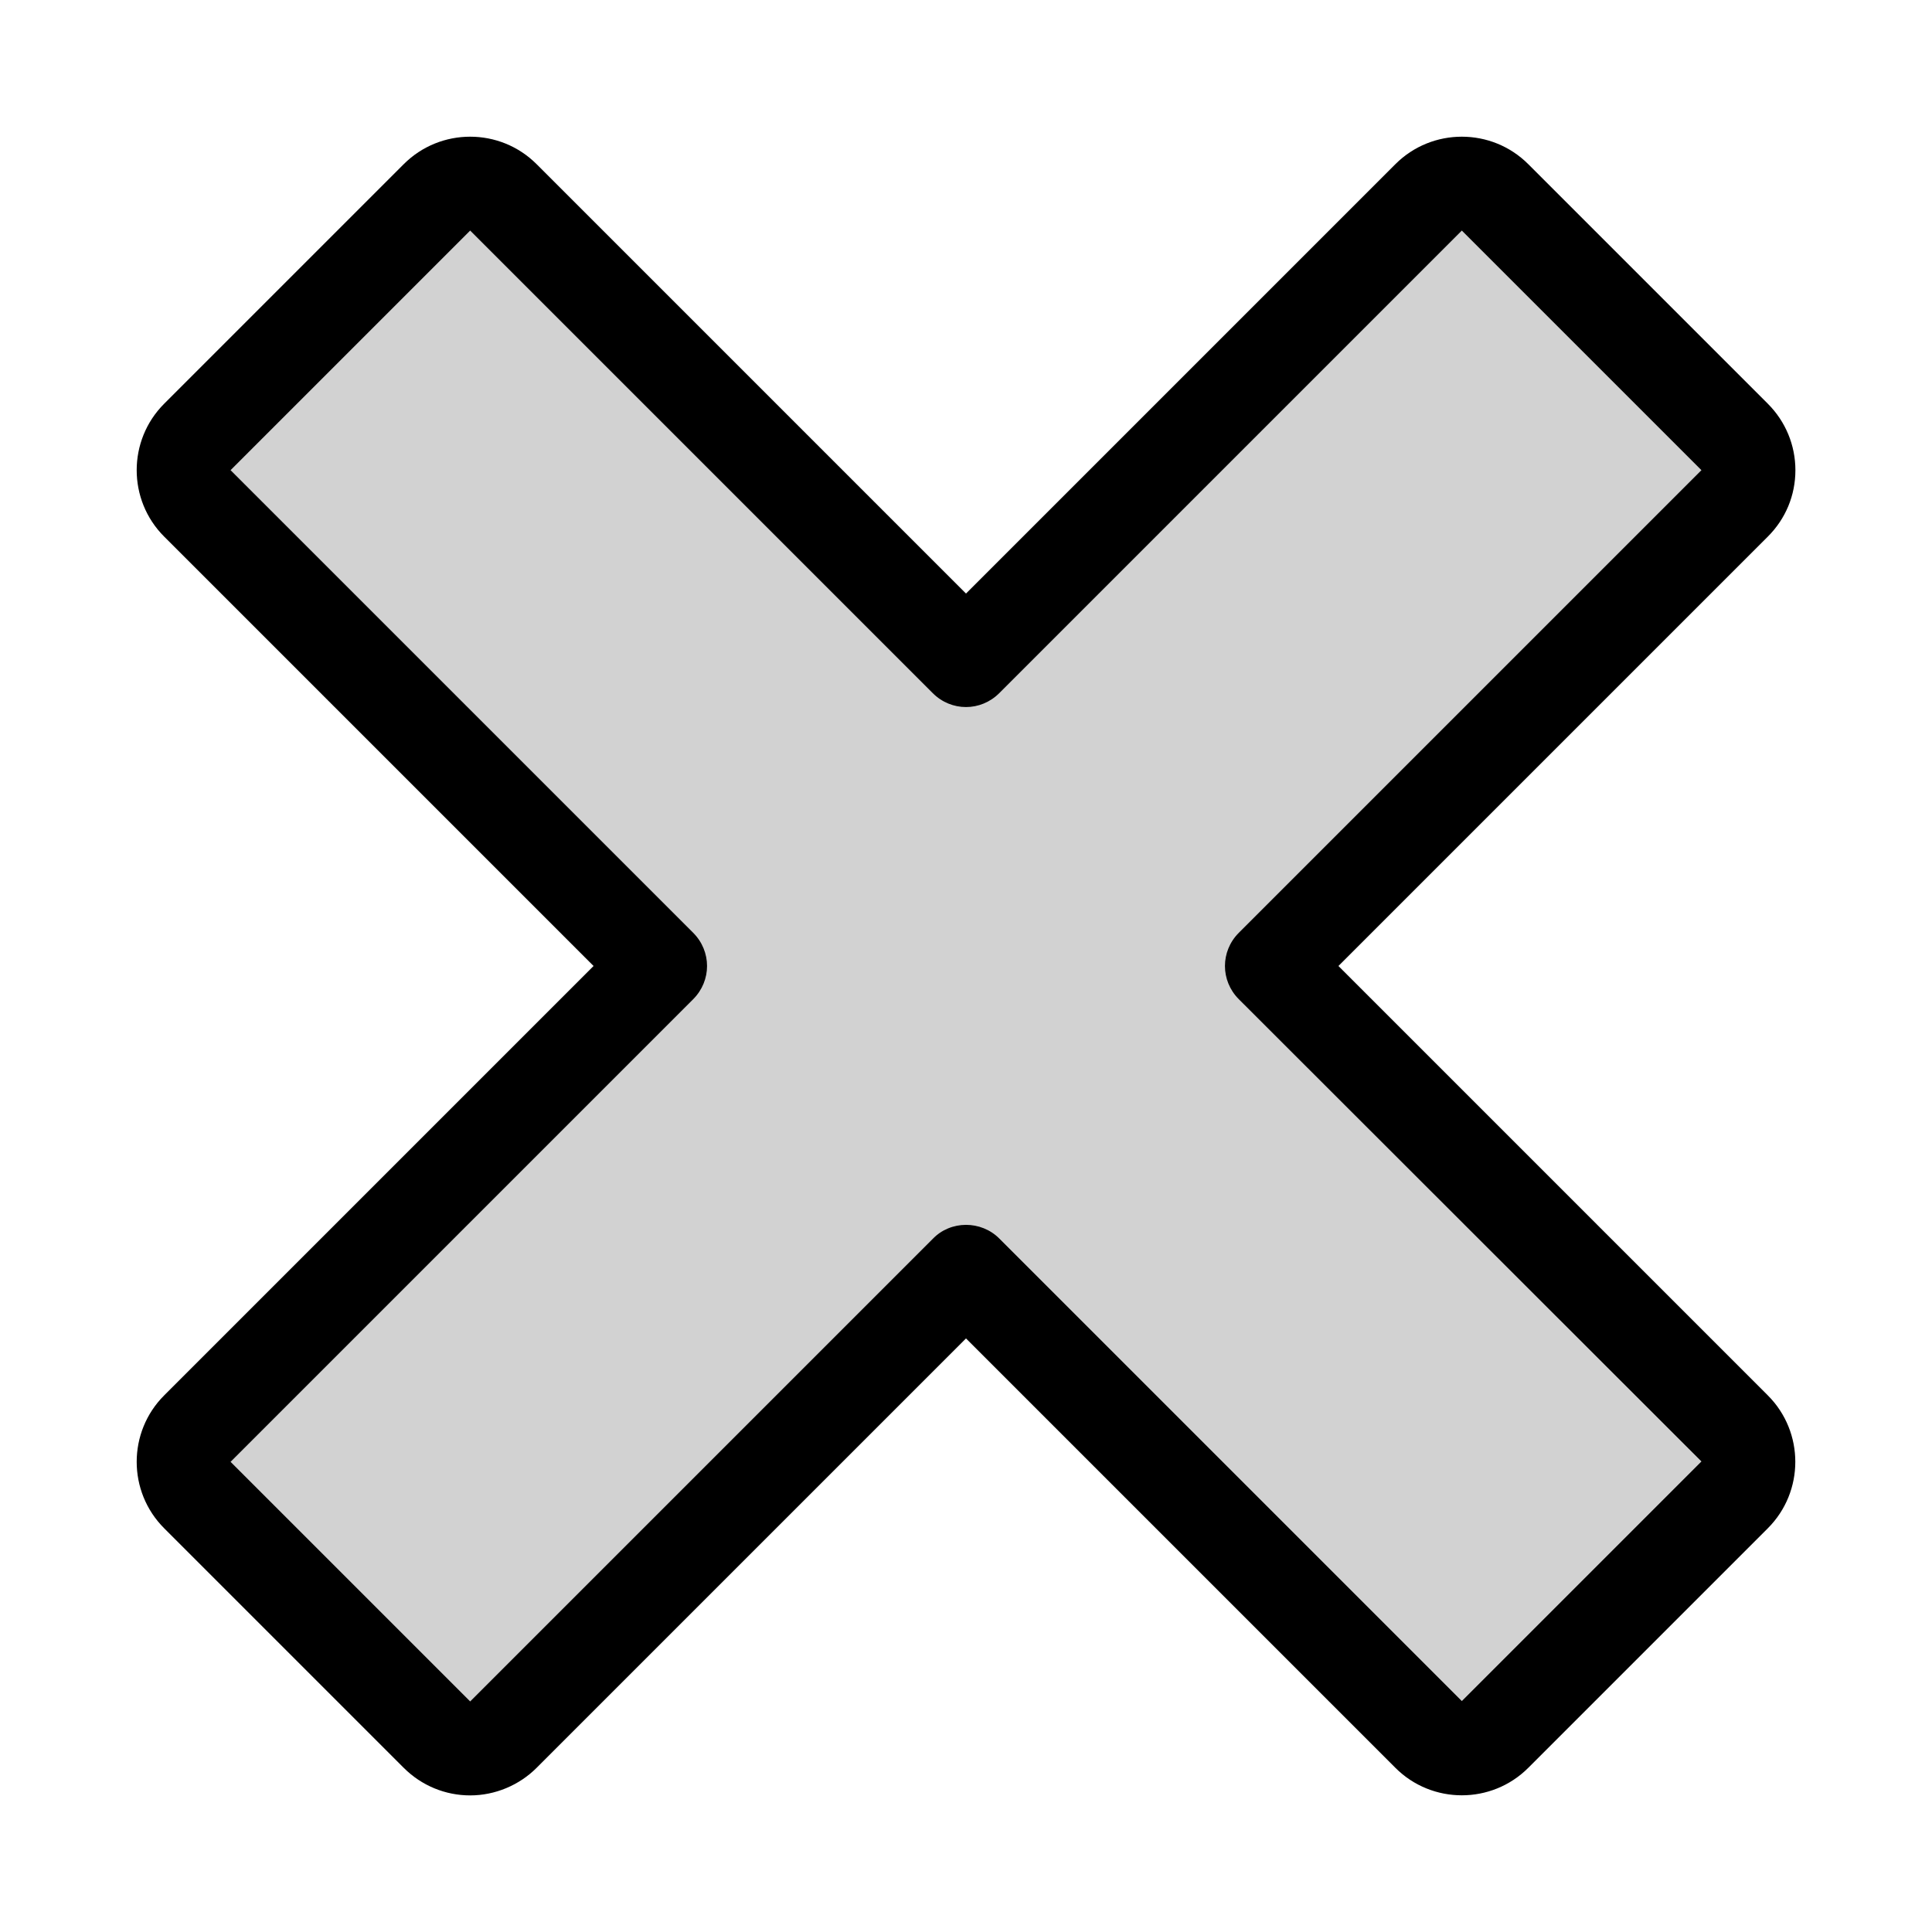
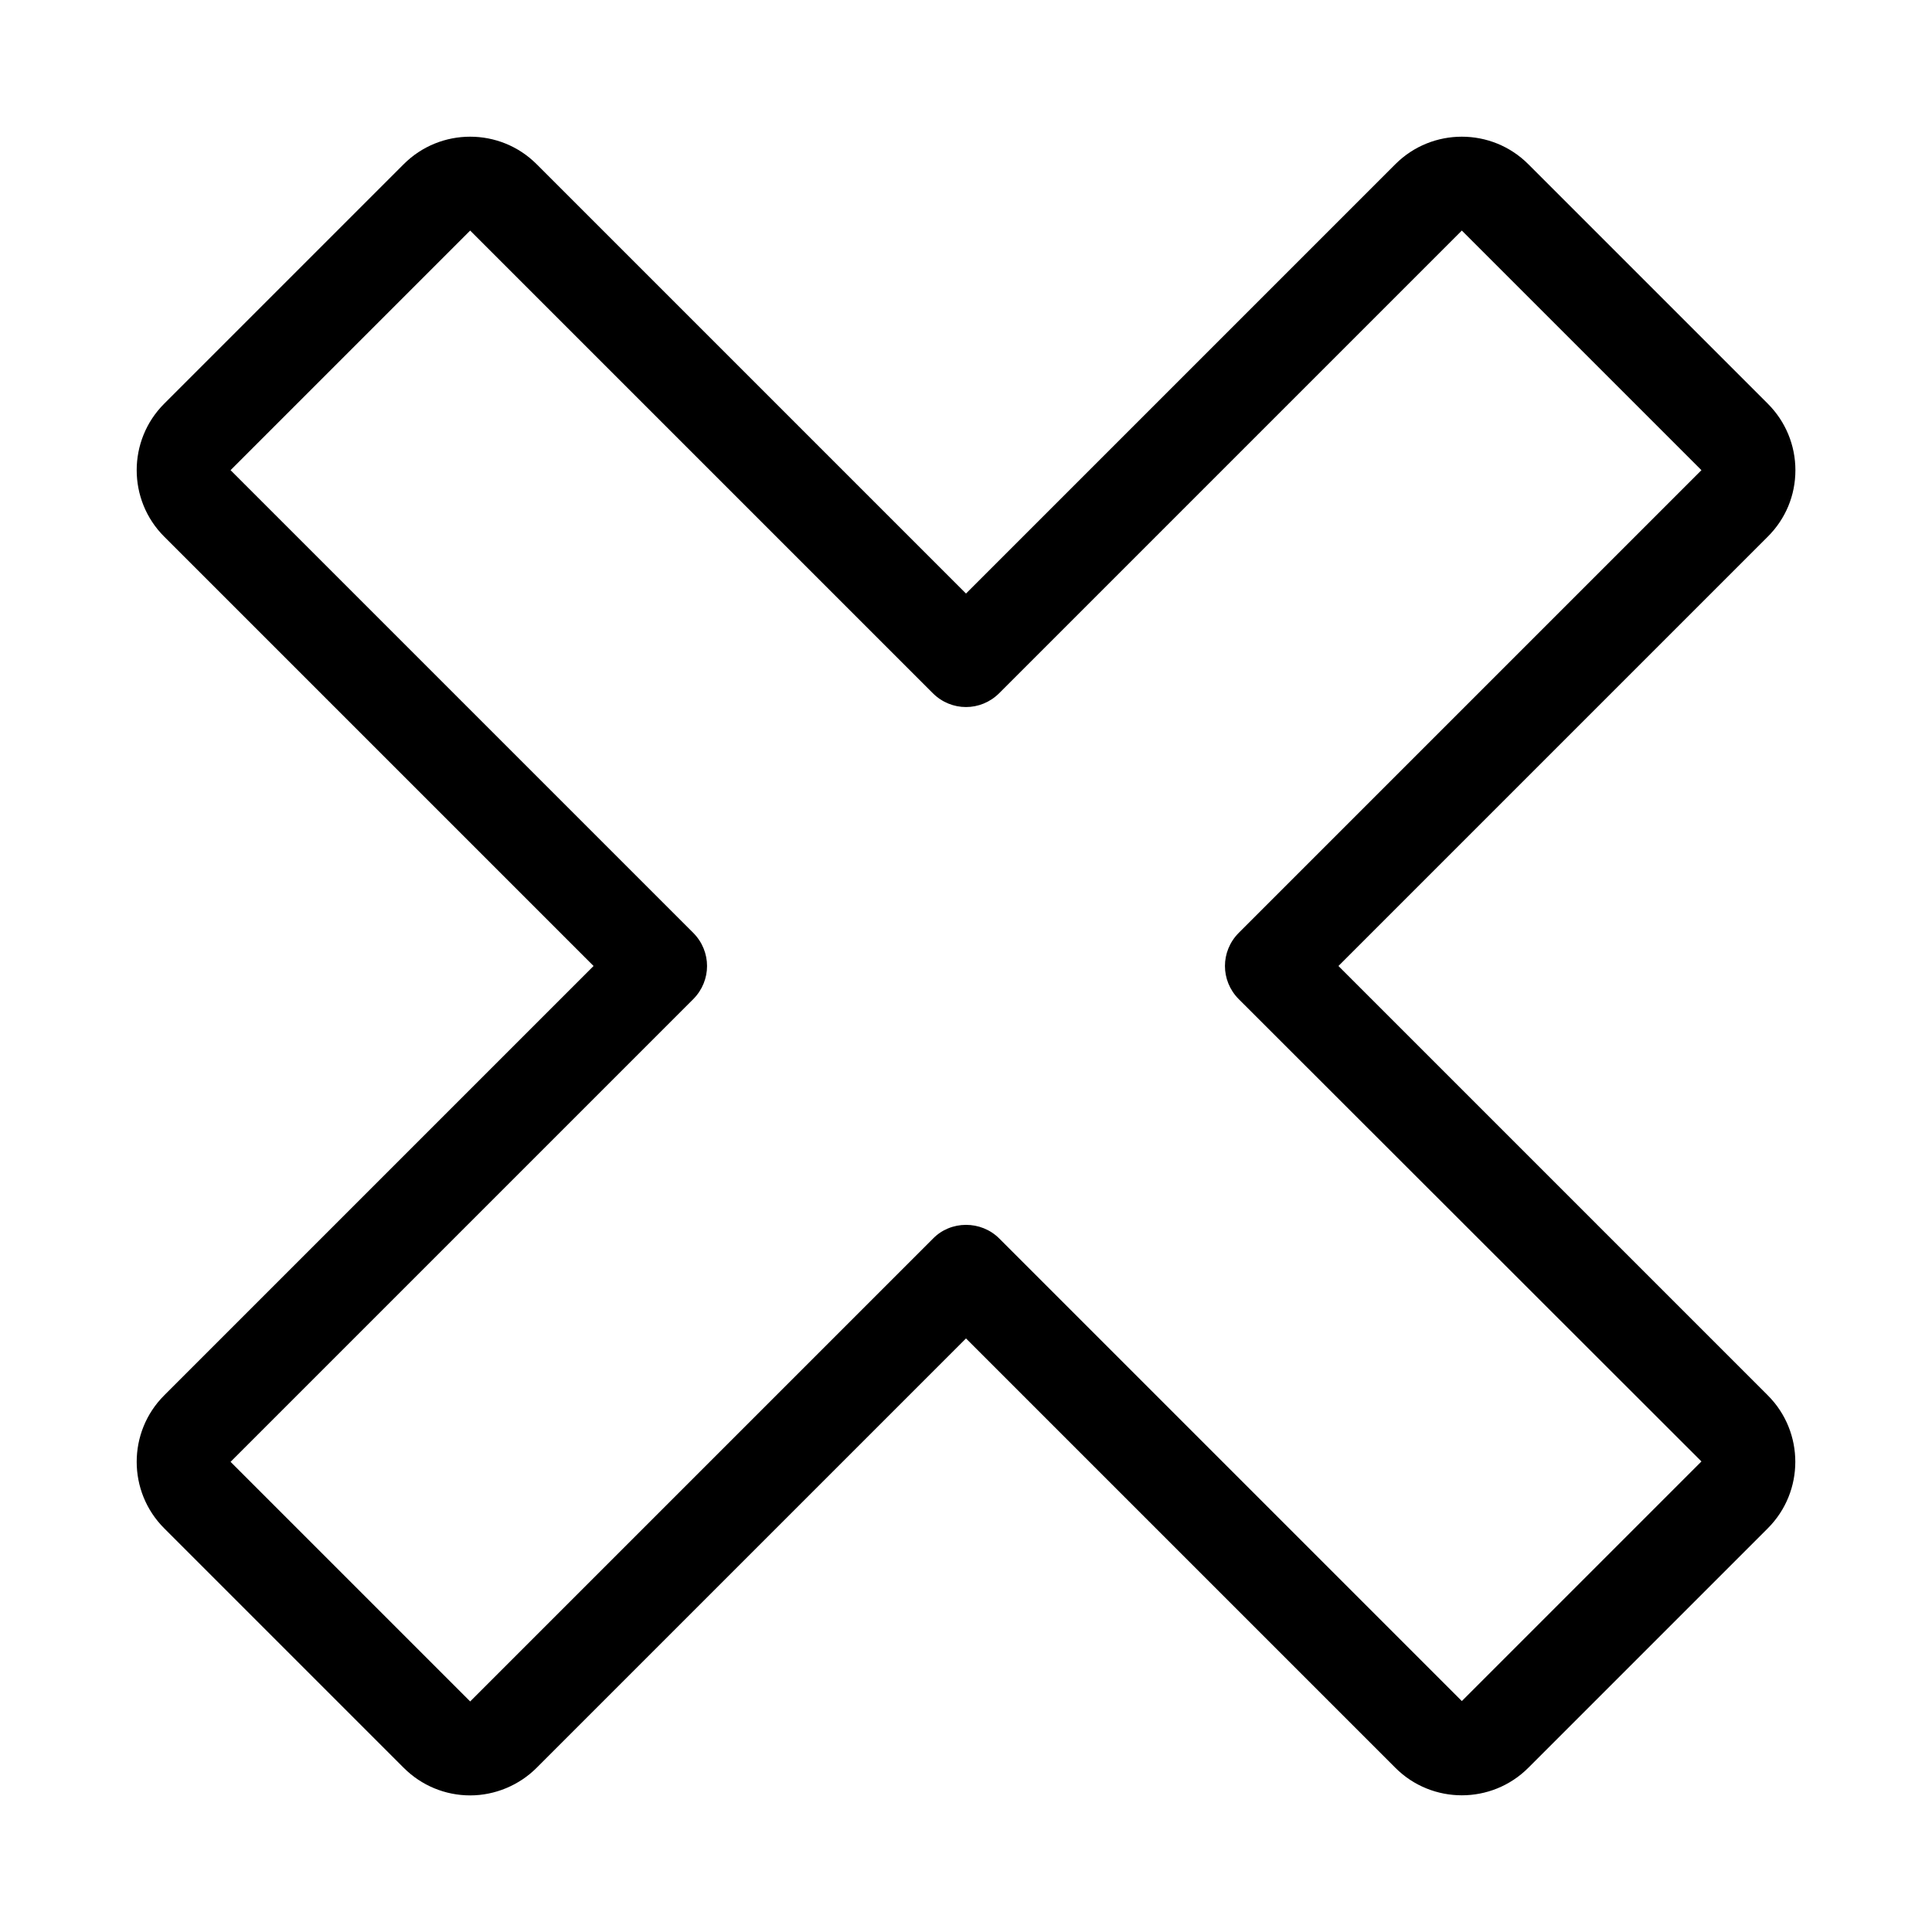
<svg xmlns="http://www.w3.org/2000/svg" version="1.1" id="Layer_1" x="0px" y="0px" viewBox="0 0 512 512" style="enable-background:new 0 0 512 512;" xml:space="preserve">
  <style type="text/css">
	.st0{fill:#D2D2D2;}
</style>
  <g>
-     <path class="st0" d="M459.7,115.8l-63.5-63.5c-4.9-4.9-12.7-4.9-17.6,0c0,0,0,0,0,0L256,174.9L133.4,52.3c-4.9-4.9-12.7-4.9-17.6,0   c0,0,0,0,0,0l-63.5,63.5c-4.9,4.9-4.9,12.7,0,17.6c0,0,0,0,0,0L174.9,256L52.3,378.6c-4.9,4.9-4.9,12.7,0,17.6c0,0,0,0,0,0   l63.5,63.5c4.9,4.9,12.7,4.9,17.6,0c0,0,0,0,0,0L256,337.1l122.6,122.6c4.9,4.9,12.7,4.9,17.6,0c0,0,0,0,0,0l63.5-63.5   c4.9-4.9,4.9-12.7,0-17.6c0,0,0,0,0,0L337.1,256l122.6-122.6C464.5,128.5,464.5,120.7,459.7,115.8   C459.7,115.8,459.7,115.8,459.7,115.8L459.7,115.8z" />
    <path d="M124.6,475.8c-6.6,0-12.9-2.6-17.6-7.3L43.5,405c-9.7-9.7-9.7-25.5,0-35.2L157.3,256L43.5,142.2c-9.7-9.7-9.7-25.5,0-35.2   L107,43.5c9.7-9.7,25.5-9.7,35.2,0L256,157.3L369.8,43.5c9.7-9.7,25.5-9.7,35.2,0l63.5,63.5c4.7,4.7,7.3,11,7.3,17.6   c0,6.7-2.6,12.9-7.3,17.6L354.7,256l113.8,113.8c9.7,9.7,9.7,25.5,0,35.2L405,468.5c-9.7,9.7-25.5,9.7-35.2,0L256,354.7   L142.2,468.5C137.6,473.1,131.2,475.8,124.6,475.8z M256,324.6c3.2,0,6.4,1.2,8.8,3.6l122.6,122.6l63.5-63.5L328.3,264.8   c-4.9-4.9-4.9-12.7,0-17.6c0,0,0,0,0,0l122.6-122.6l-63.5-63.5L264.8,183.7c-4.9,4.9-12.7,4.9-17.6,0c0,0,0,0,0,0L124.6,61.1   l-63.5,63.5l122.6,122.6c4.9,4.9,4.9,12.7,0,17.6c0,0,0,0,0,0L61.1,387.4l63.5,63.5l122.6-122.6C249.5,325.9,252.7,324.6,256,324.6   L256,324.6z" />
  </g>
</svg>